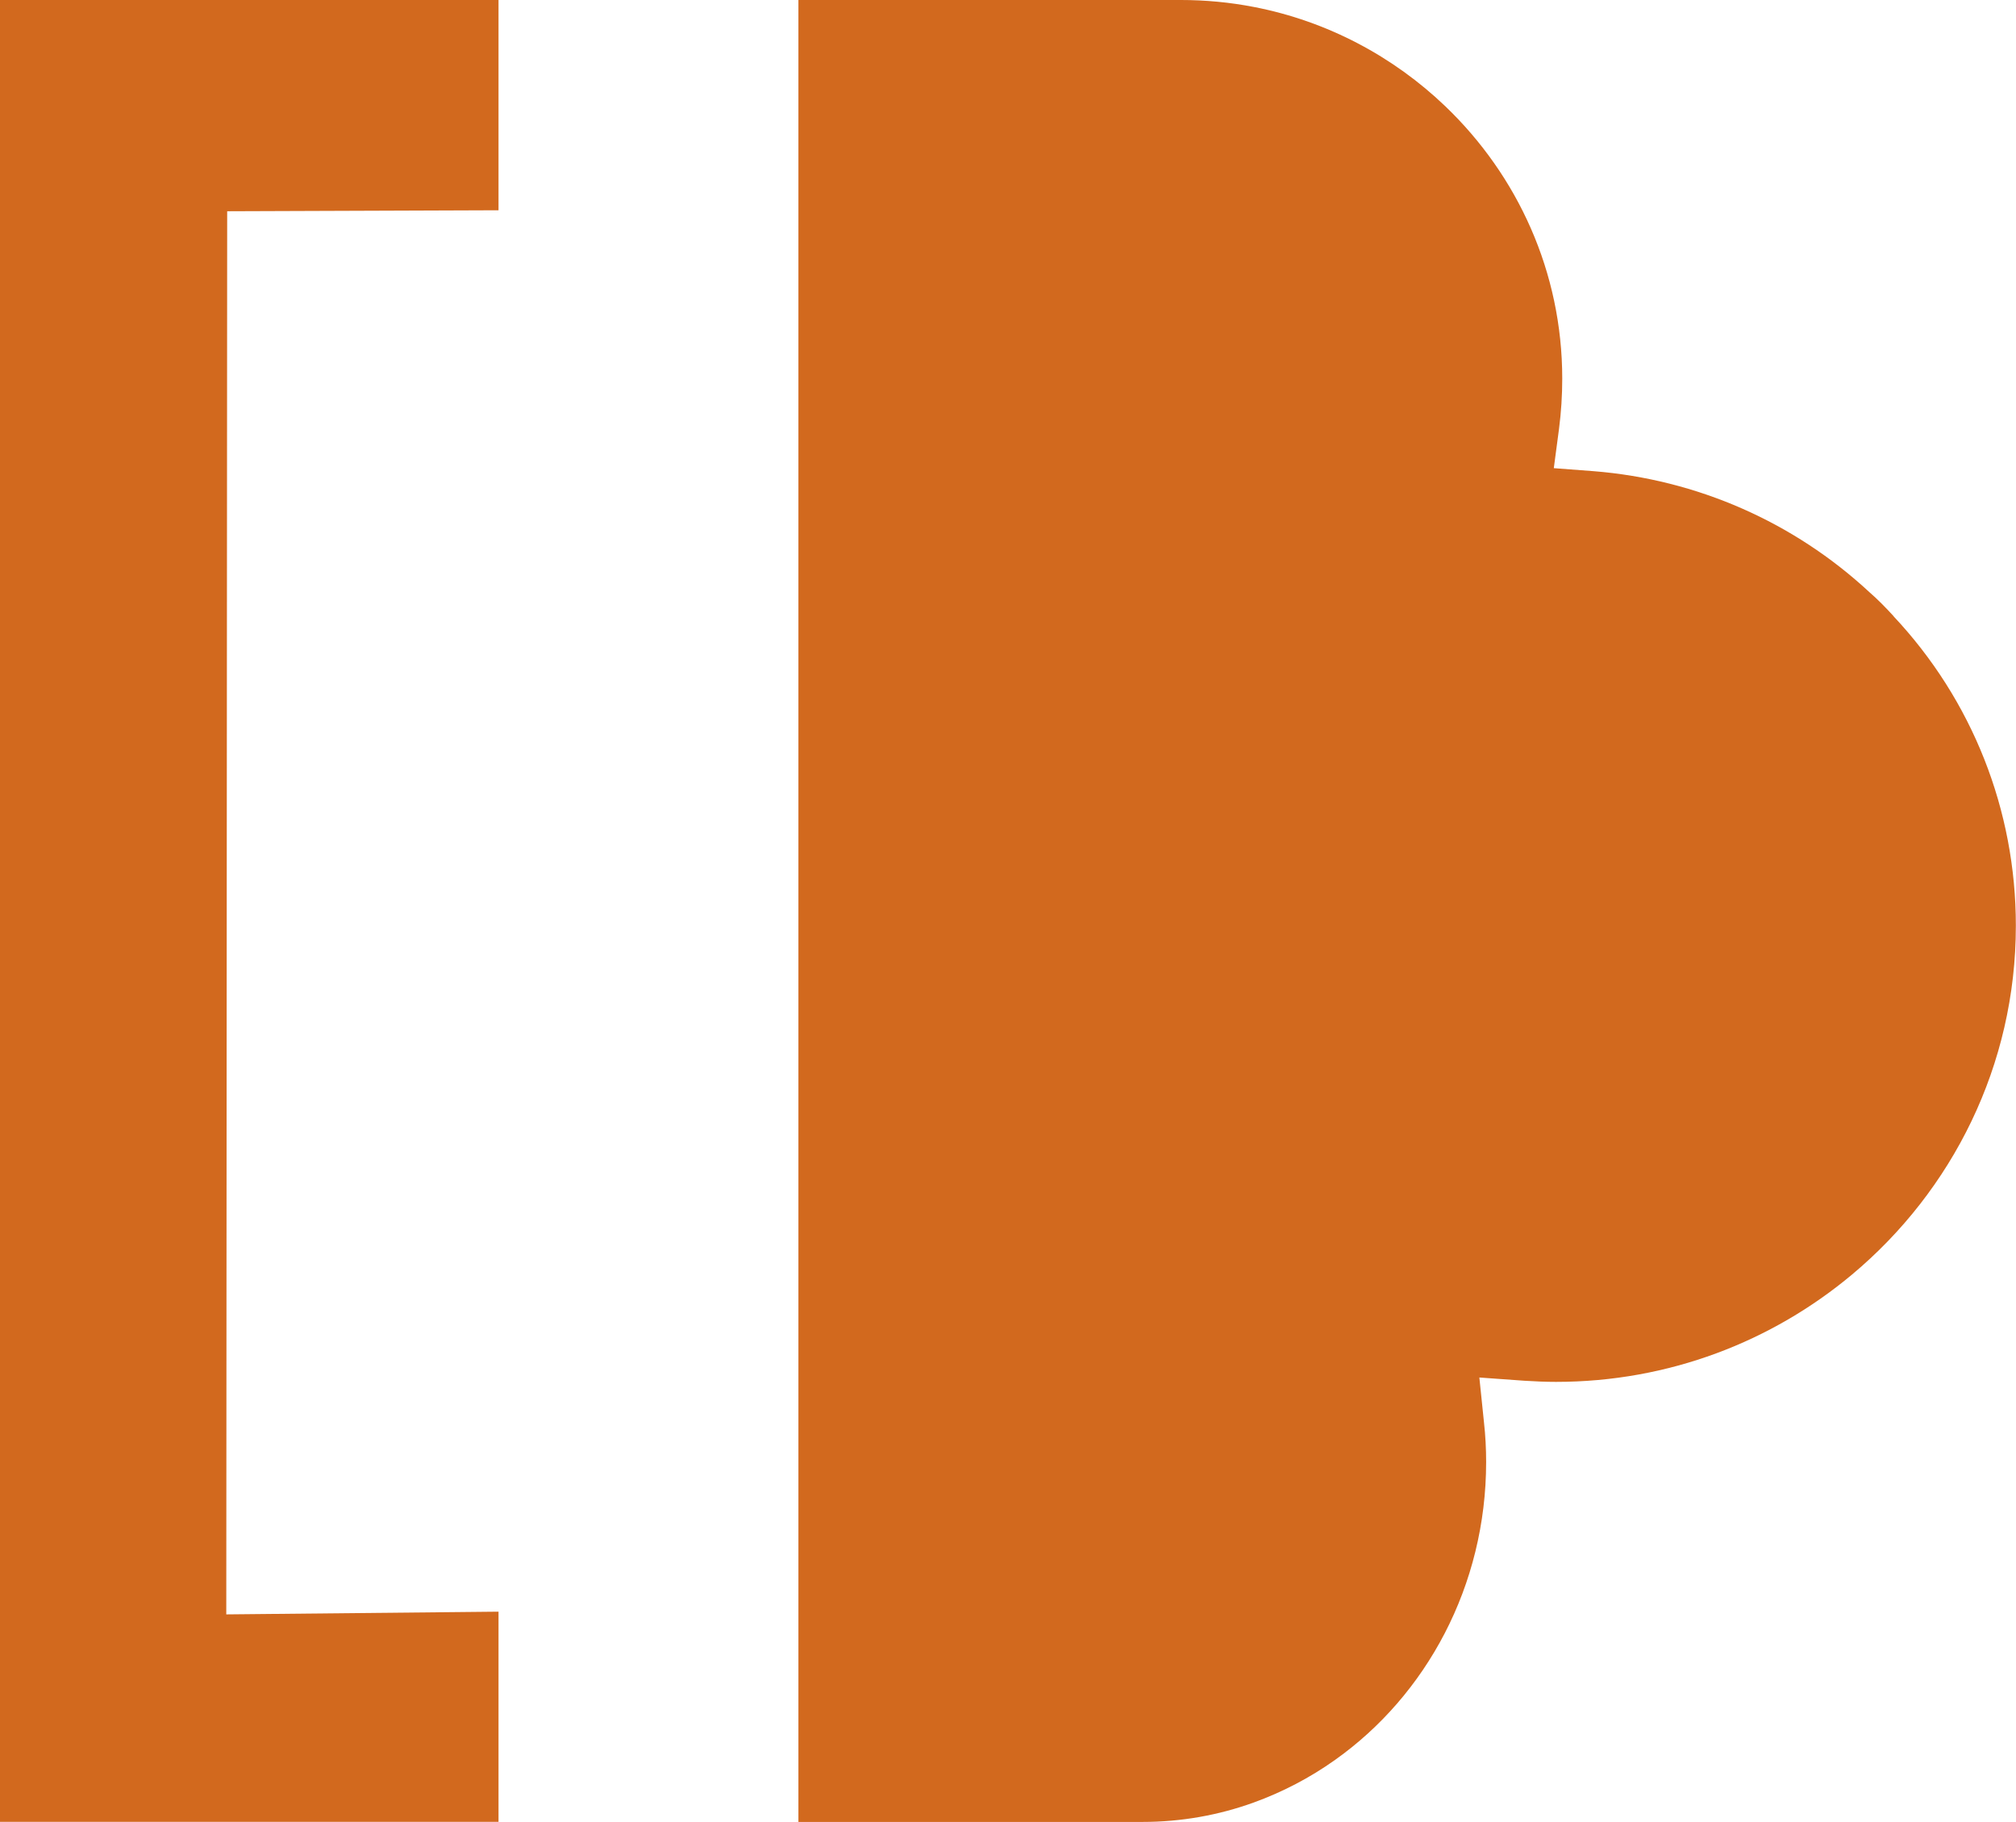
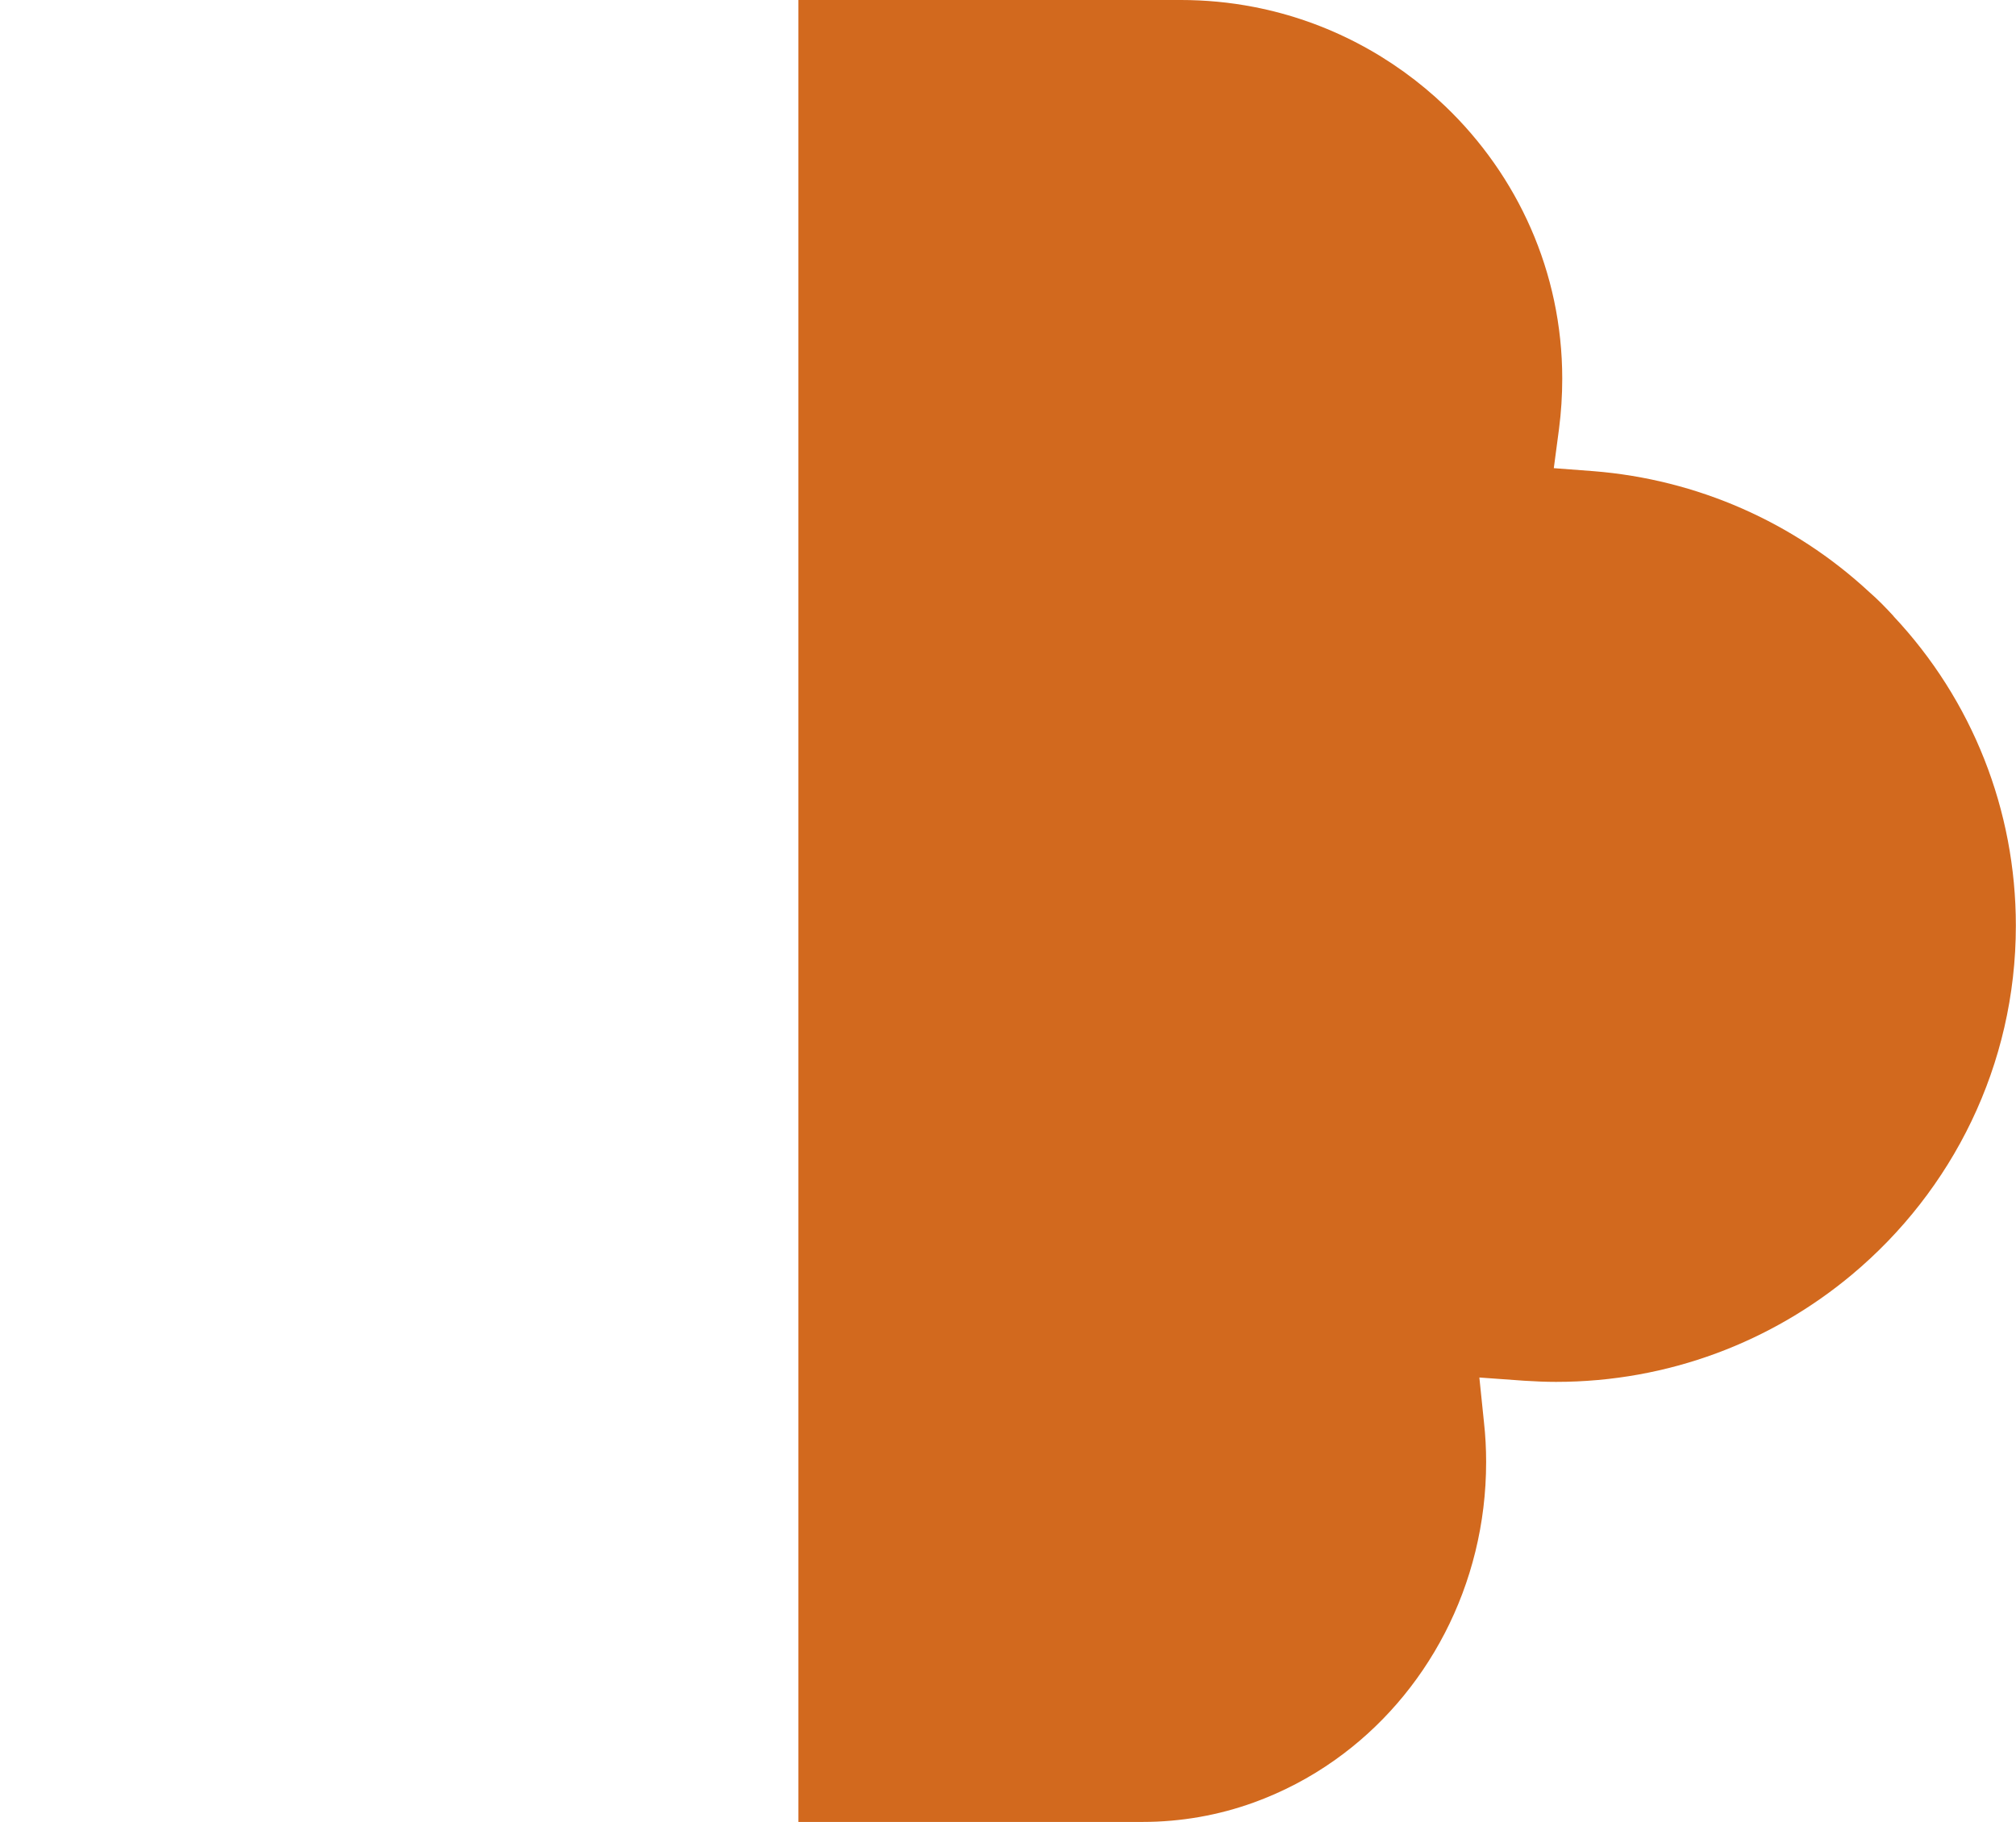
<svg xmlns="http://www.w3.org/2000/svg" id="Capa_2" data-name="Capa 2" viewBox="0 0 267.55 241.75">
  <defs>
    <style>
      .cls-1 {
        fill: #d2691e;
      }
    </style>
  </defs>
  <g id="Capa_1-2" data-name="Capa 1">
    <g>
-       <polygon class="cls-1" points="0 0 0 4.53 0 234.21 0 241.74 66.16 241.74 66.16 234.21 66.16 213.85 30.03 214.21 30.15 28.03 66.16 27.9 66.16 4.53 66.16 0 0 0" />
      <path class="cls-1" d="M251.29,81.74c-1.04-1.13-2.08-2.2-3.21-3.18-10.03-9.3-22.86-14.94-36.58-16.04l-5.29-.4.69-5.2c.29-2.22.43-4.48.43-6.67,0-14.19-5.95-26.99-15.52-36.15-6.88-6.59-15.66-11.3-25.43-13.18-3.15-.61-6.39-.92-9.71-.92h-50.71v241.75h45.65c5.17,0,10.14-.9,14.76-2.57,3.84-1.39,7.48-3.29,10.81-5.66,12.11-8.58,20.05-23.11,20.05-39.53,0-1.73-.09-3.52-.29-5.29l-.61-5.92,5.98.43c1.42.09,2.86.15,4.19.15,14.97,0,28.66-5.35,39.3-14.25,13.29-11.12,21.73-27.74,21.73-46.29,0-15.28-5.75-29.91-16.27-41.09Z" />
    </g>
  </g>
</svg>